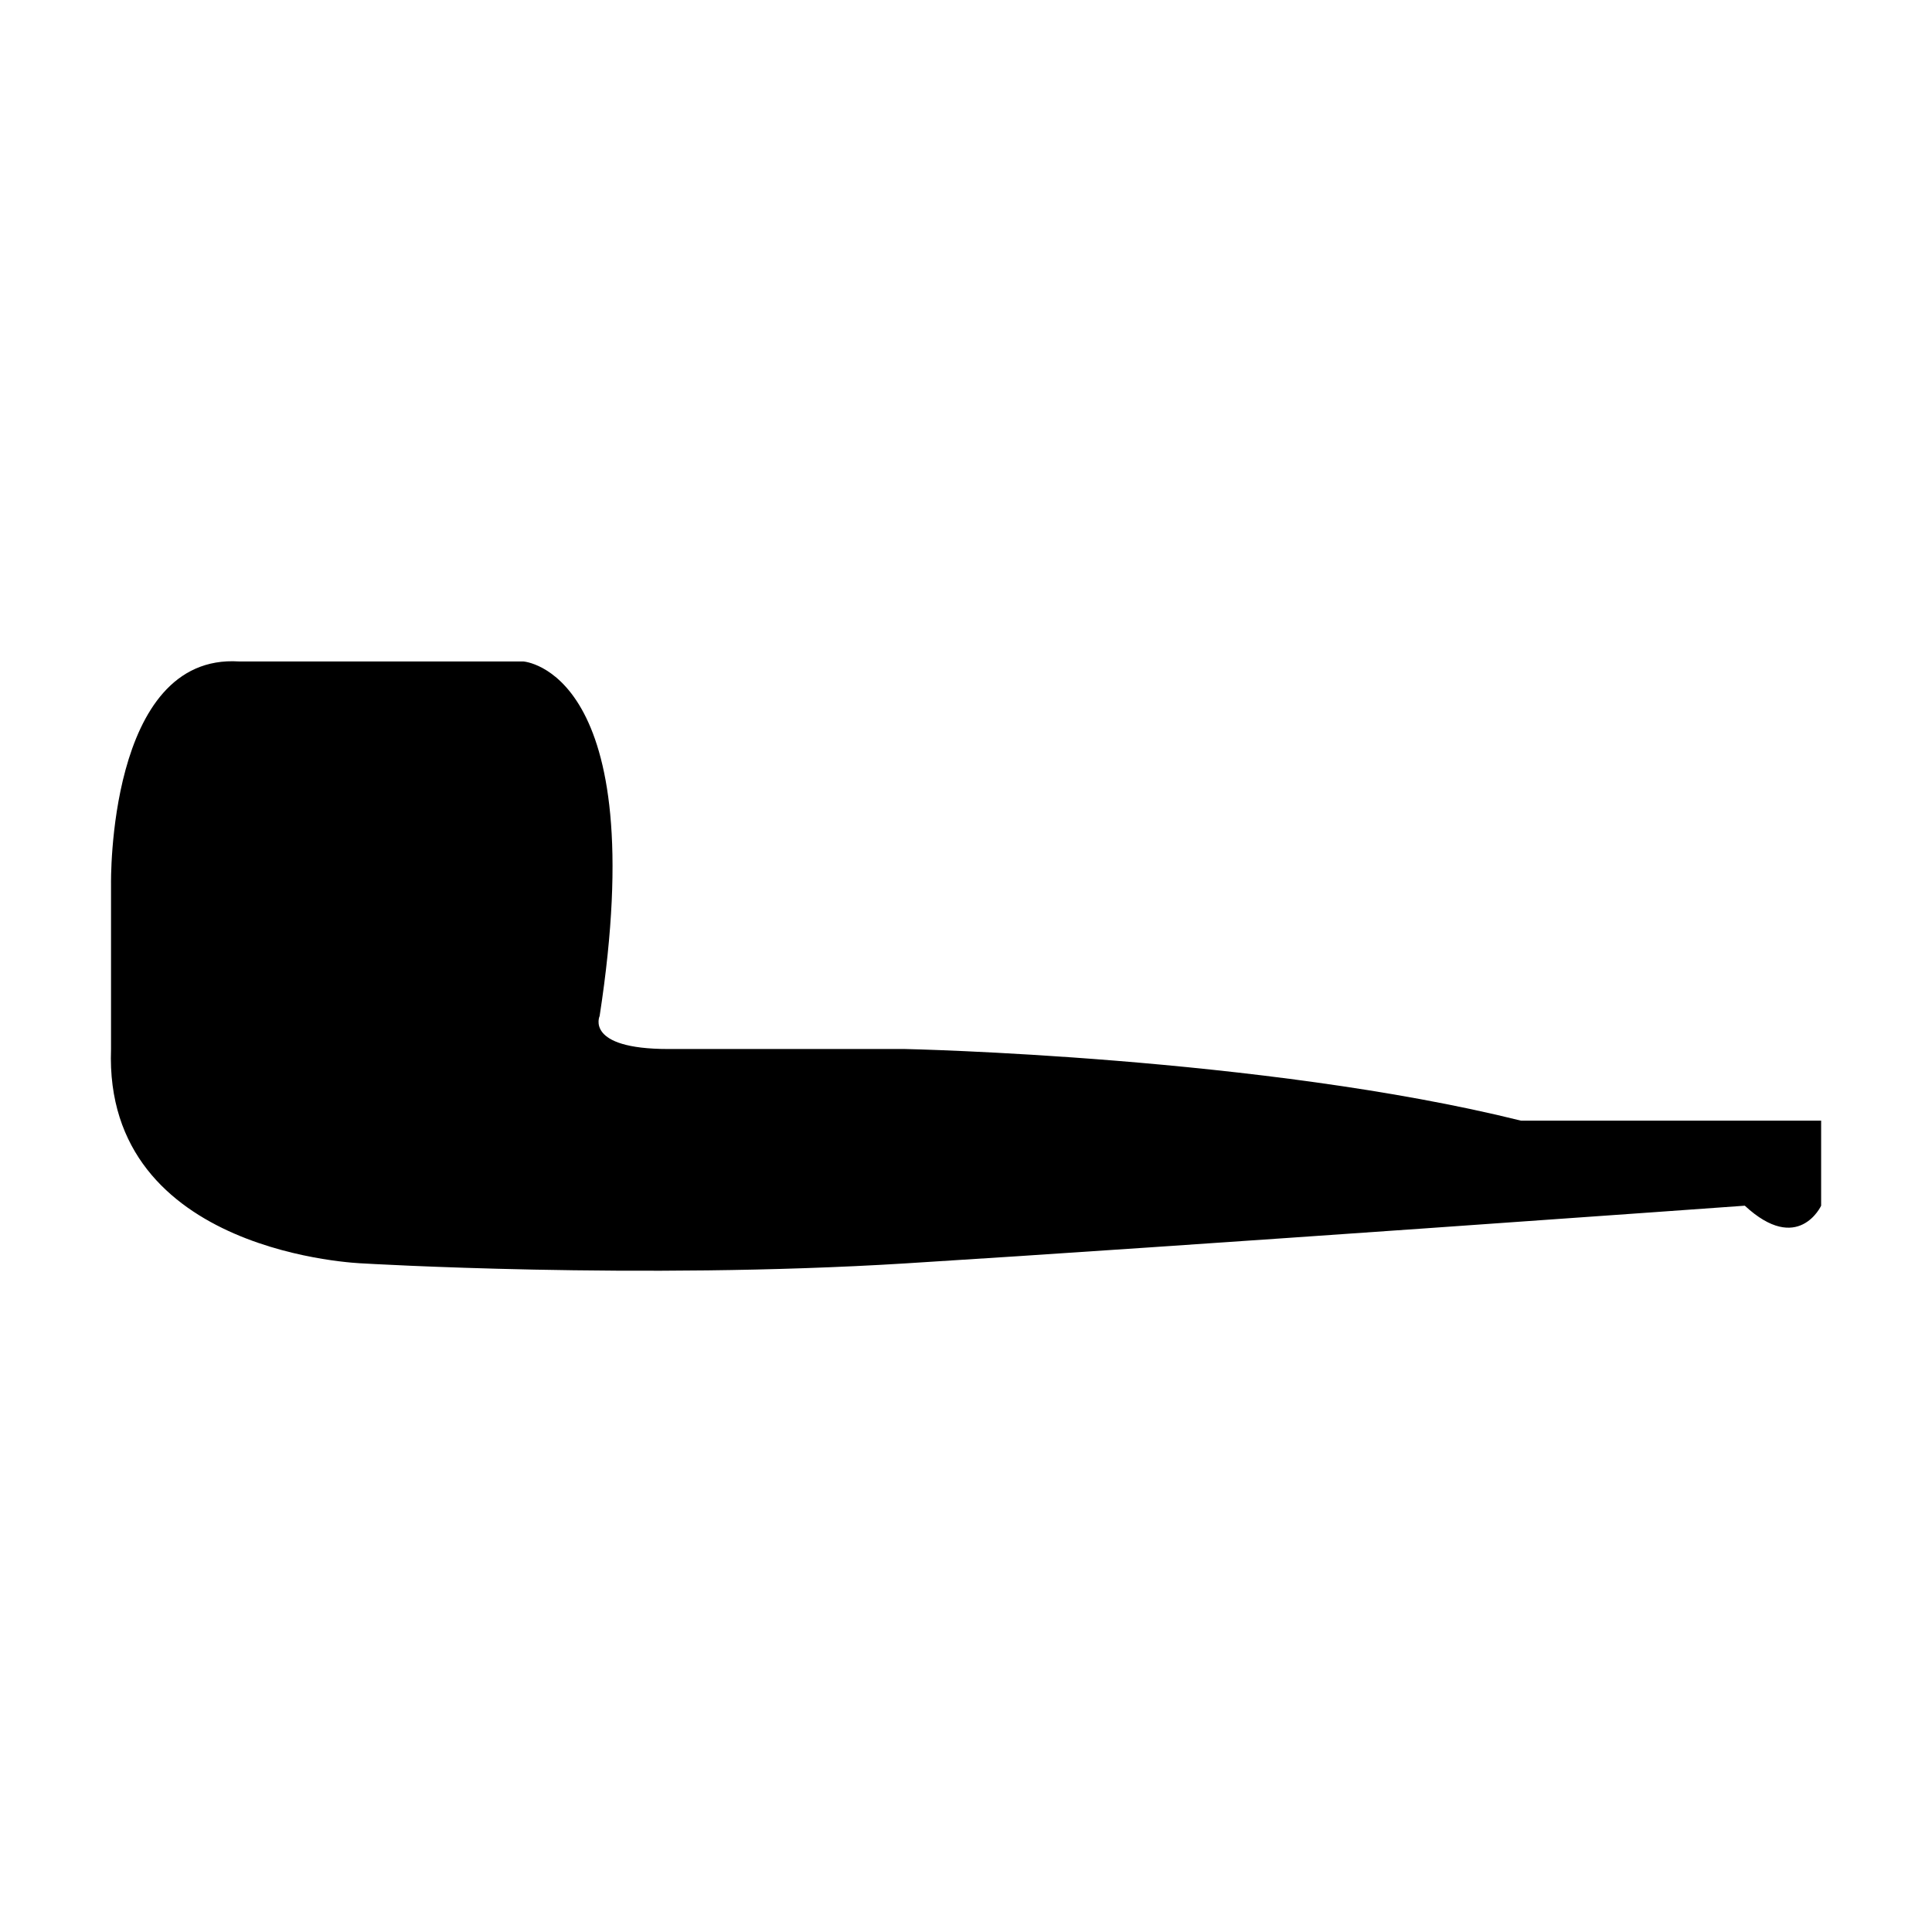
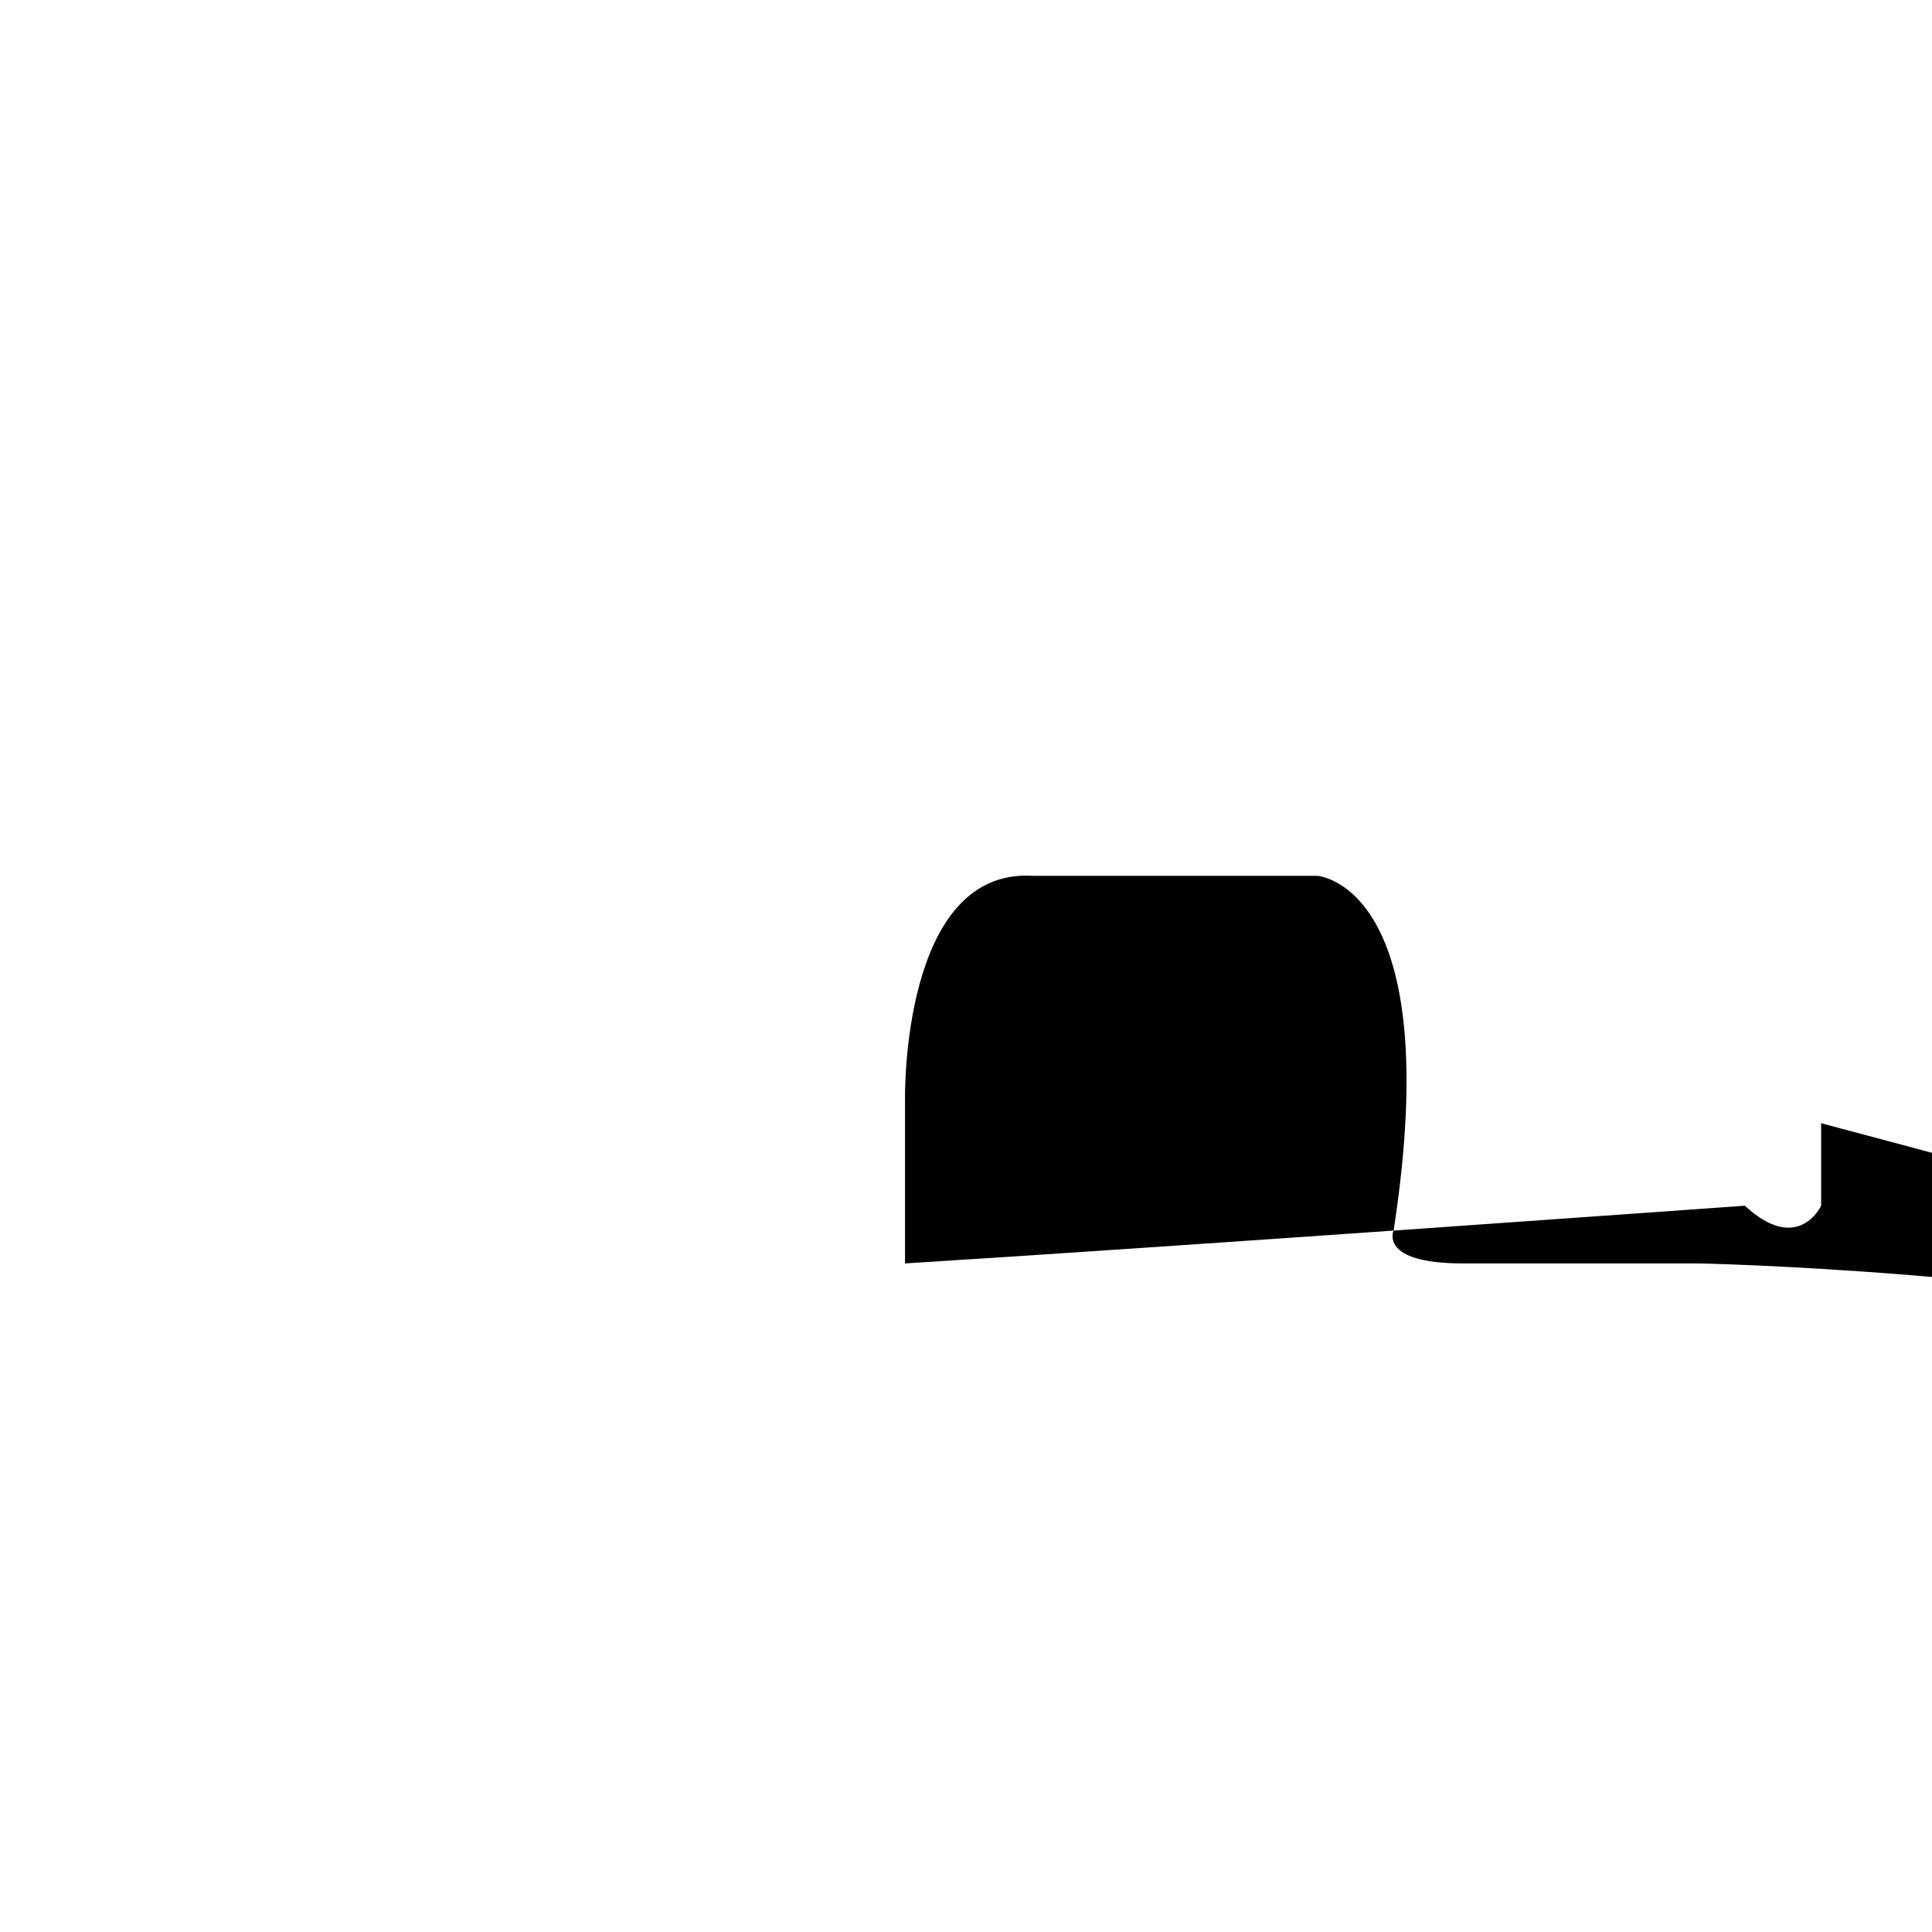
<svg xmlns="http://www.w3.org/2000/svg" fill="#000000" width="800px" height="800px" version="1.1" viewBox="144 144 512 512">
-   <path d="m626.62 441.67v21.852s-6.07 13.113-20.23 0c0 0-151.74 10.926-222.55 15.297s-143.65 0-143.65 0-68.789-2.184-66.766-56.816v-43.707s-1.012-61.188 33.891-59.004h75.363s34.395 2.184 20.23 93.965c0 0-4.047 8.742 18.207 8.742h62.719s94.77 1.969 163.23 18.984h79.559" />
+   <path d="m626.62 441.67v21.852s-6.07 13.113-20.23 0c0 0-151.74 10.926-222.55 15.297v-43.707s-1.012-61.188 33.891-59.004h75.363s34.395 2.184 20.23 93.965c0 0-4.047 8.742 18.207 8.742h62.719s94.77 1.969 163.23 18.984h79.559" />
</svg>